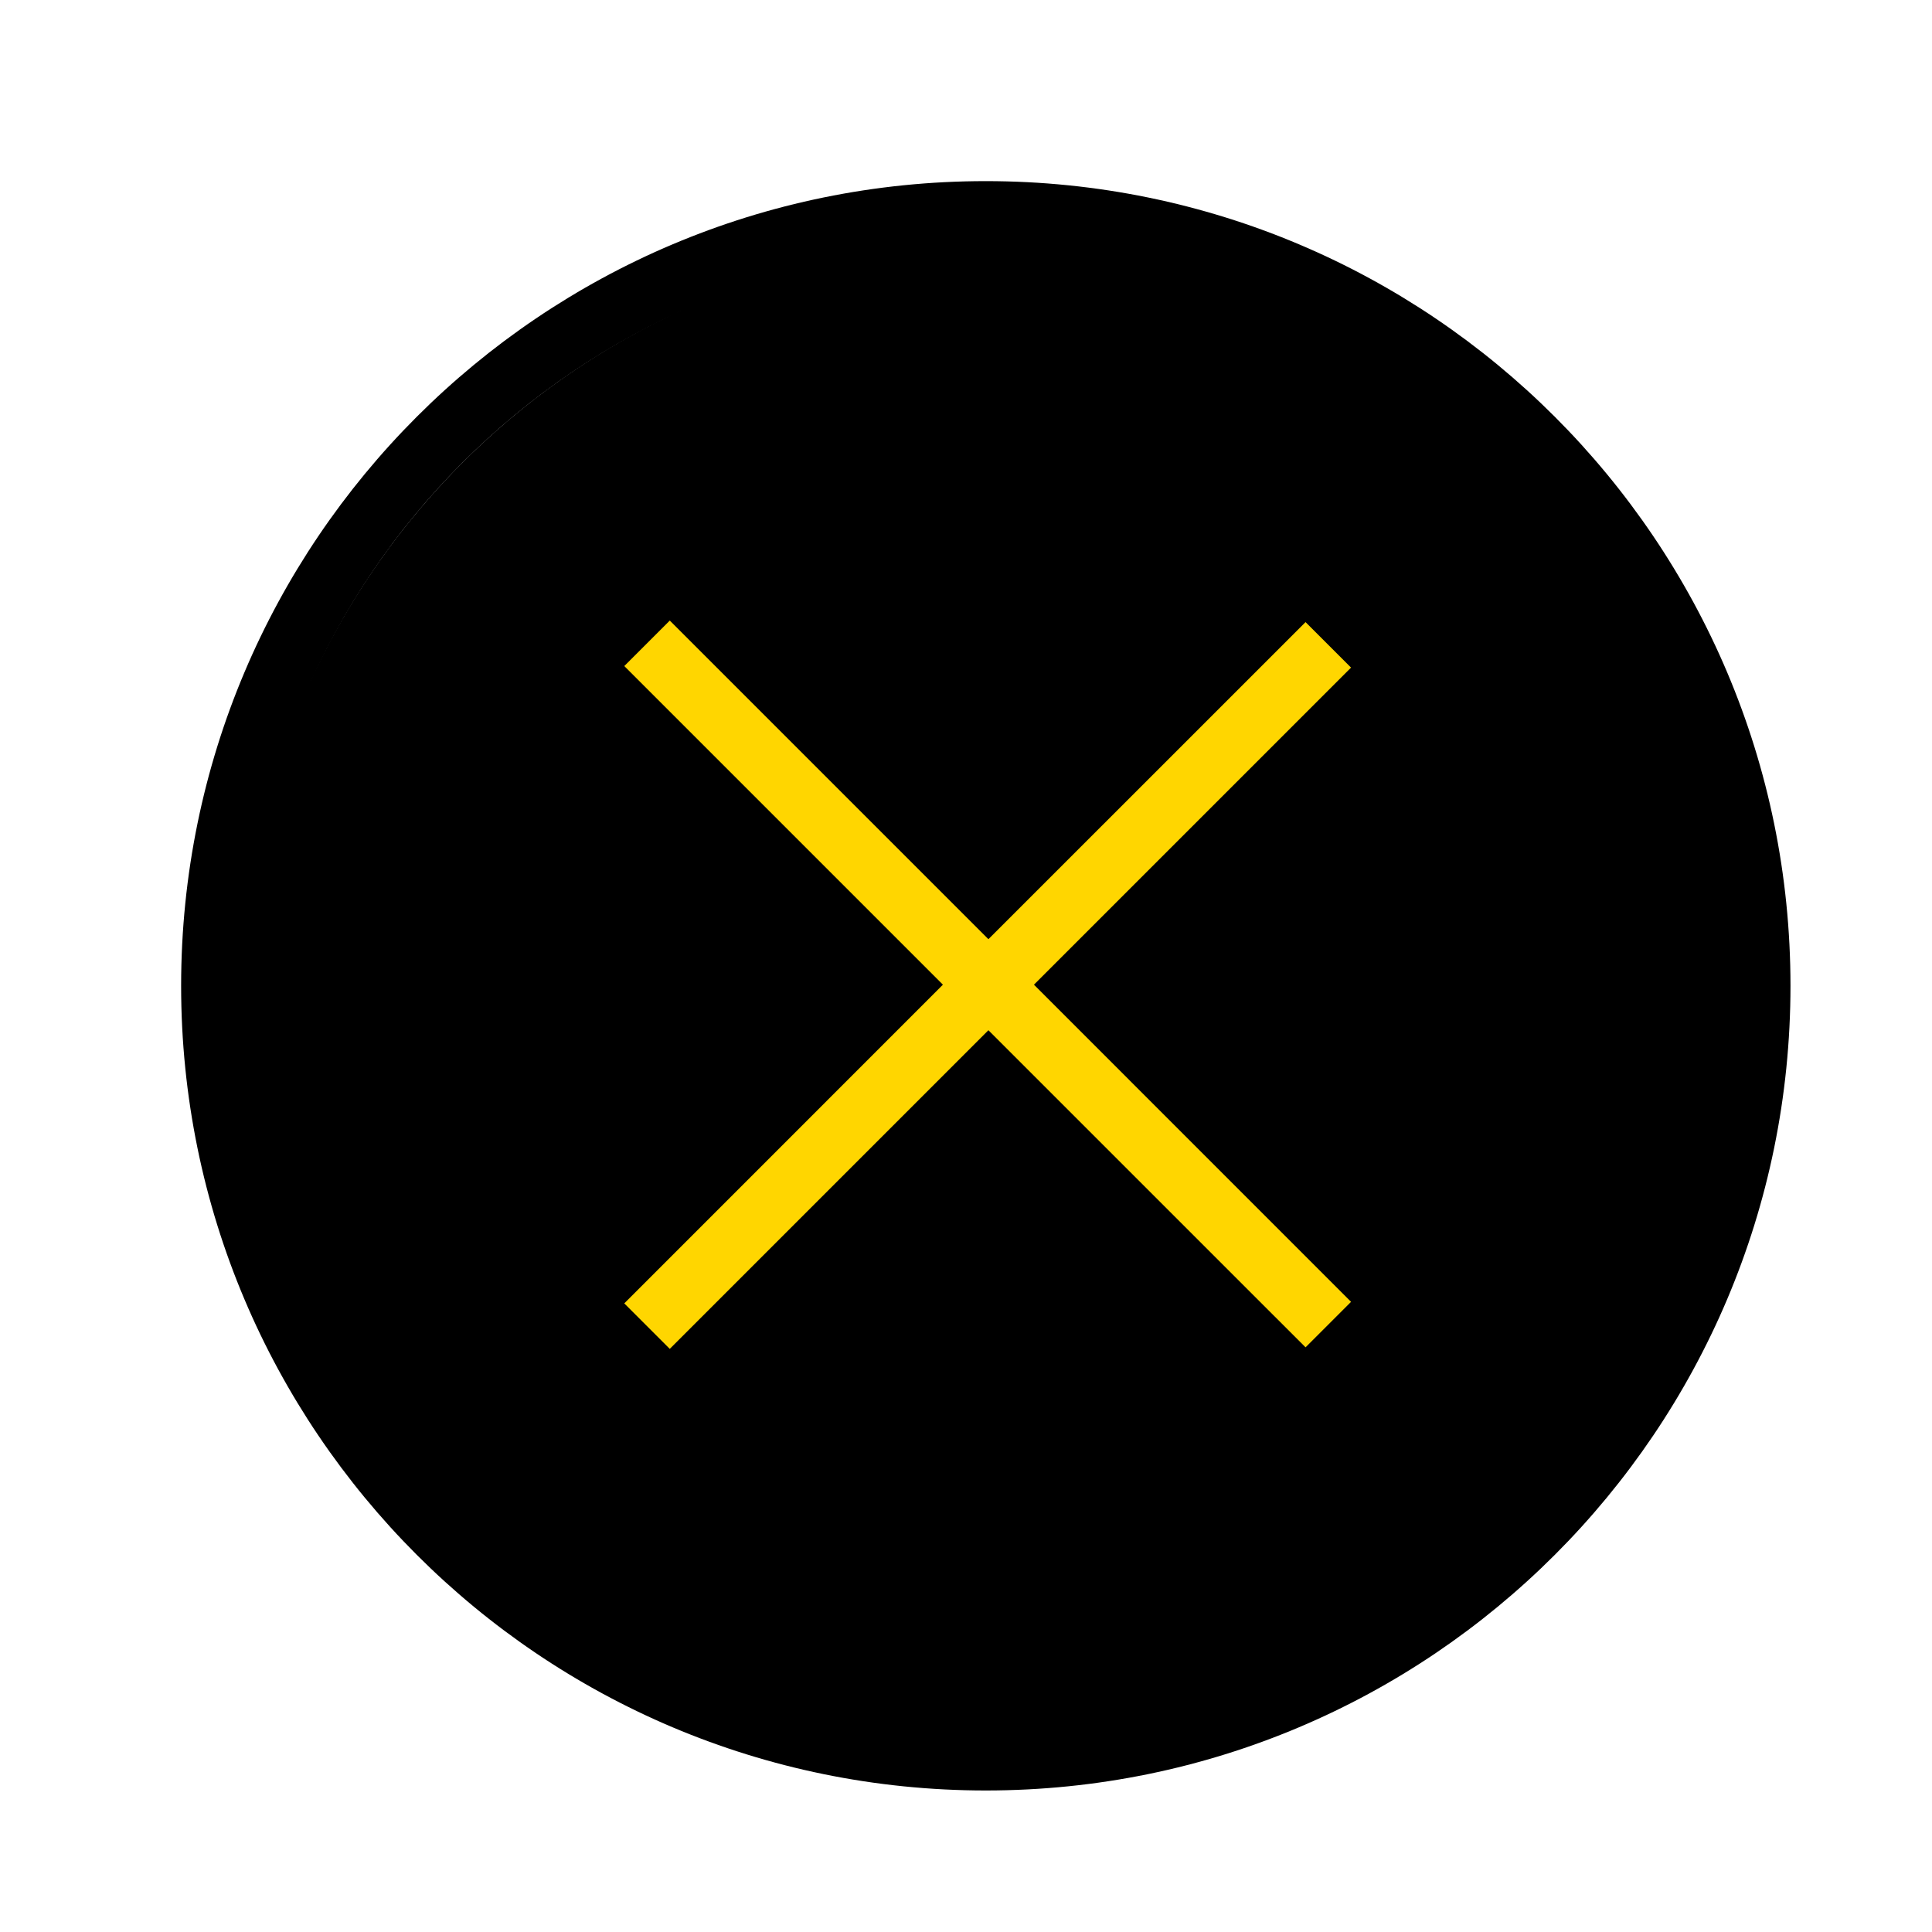
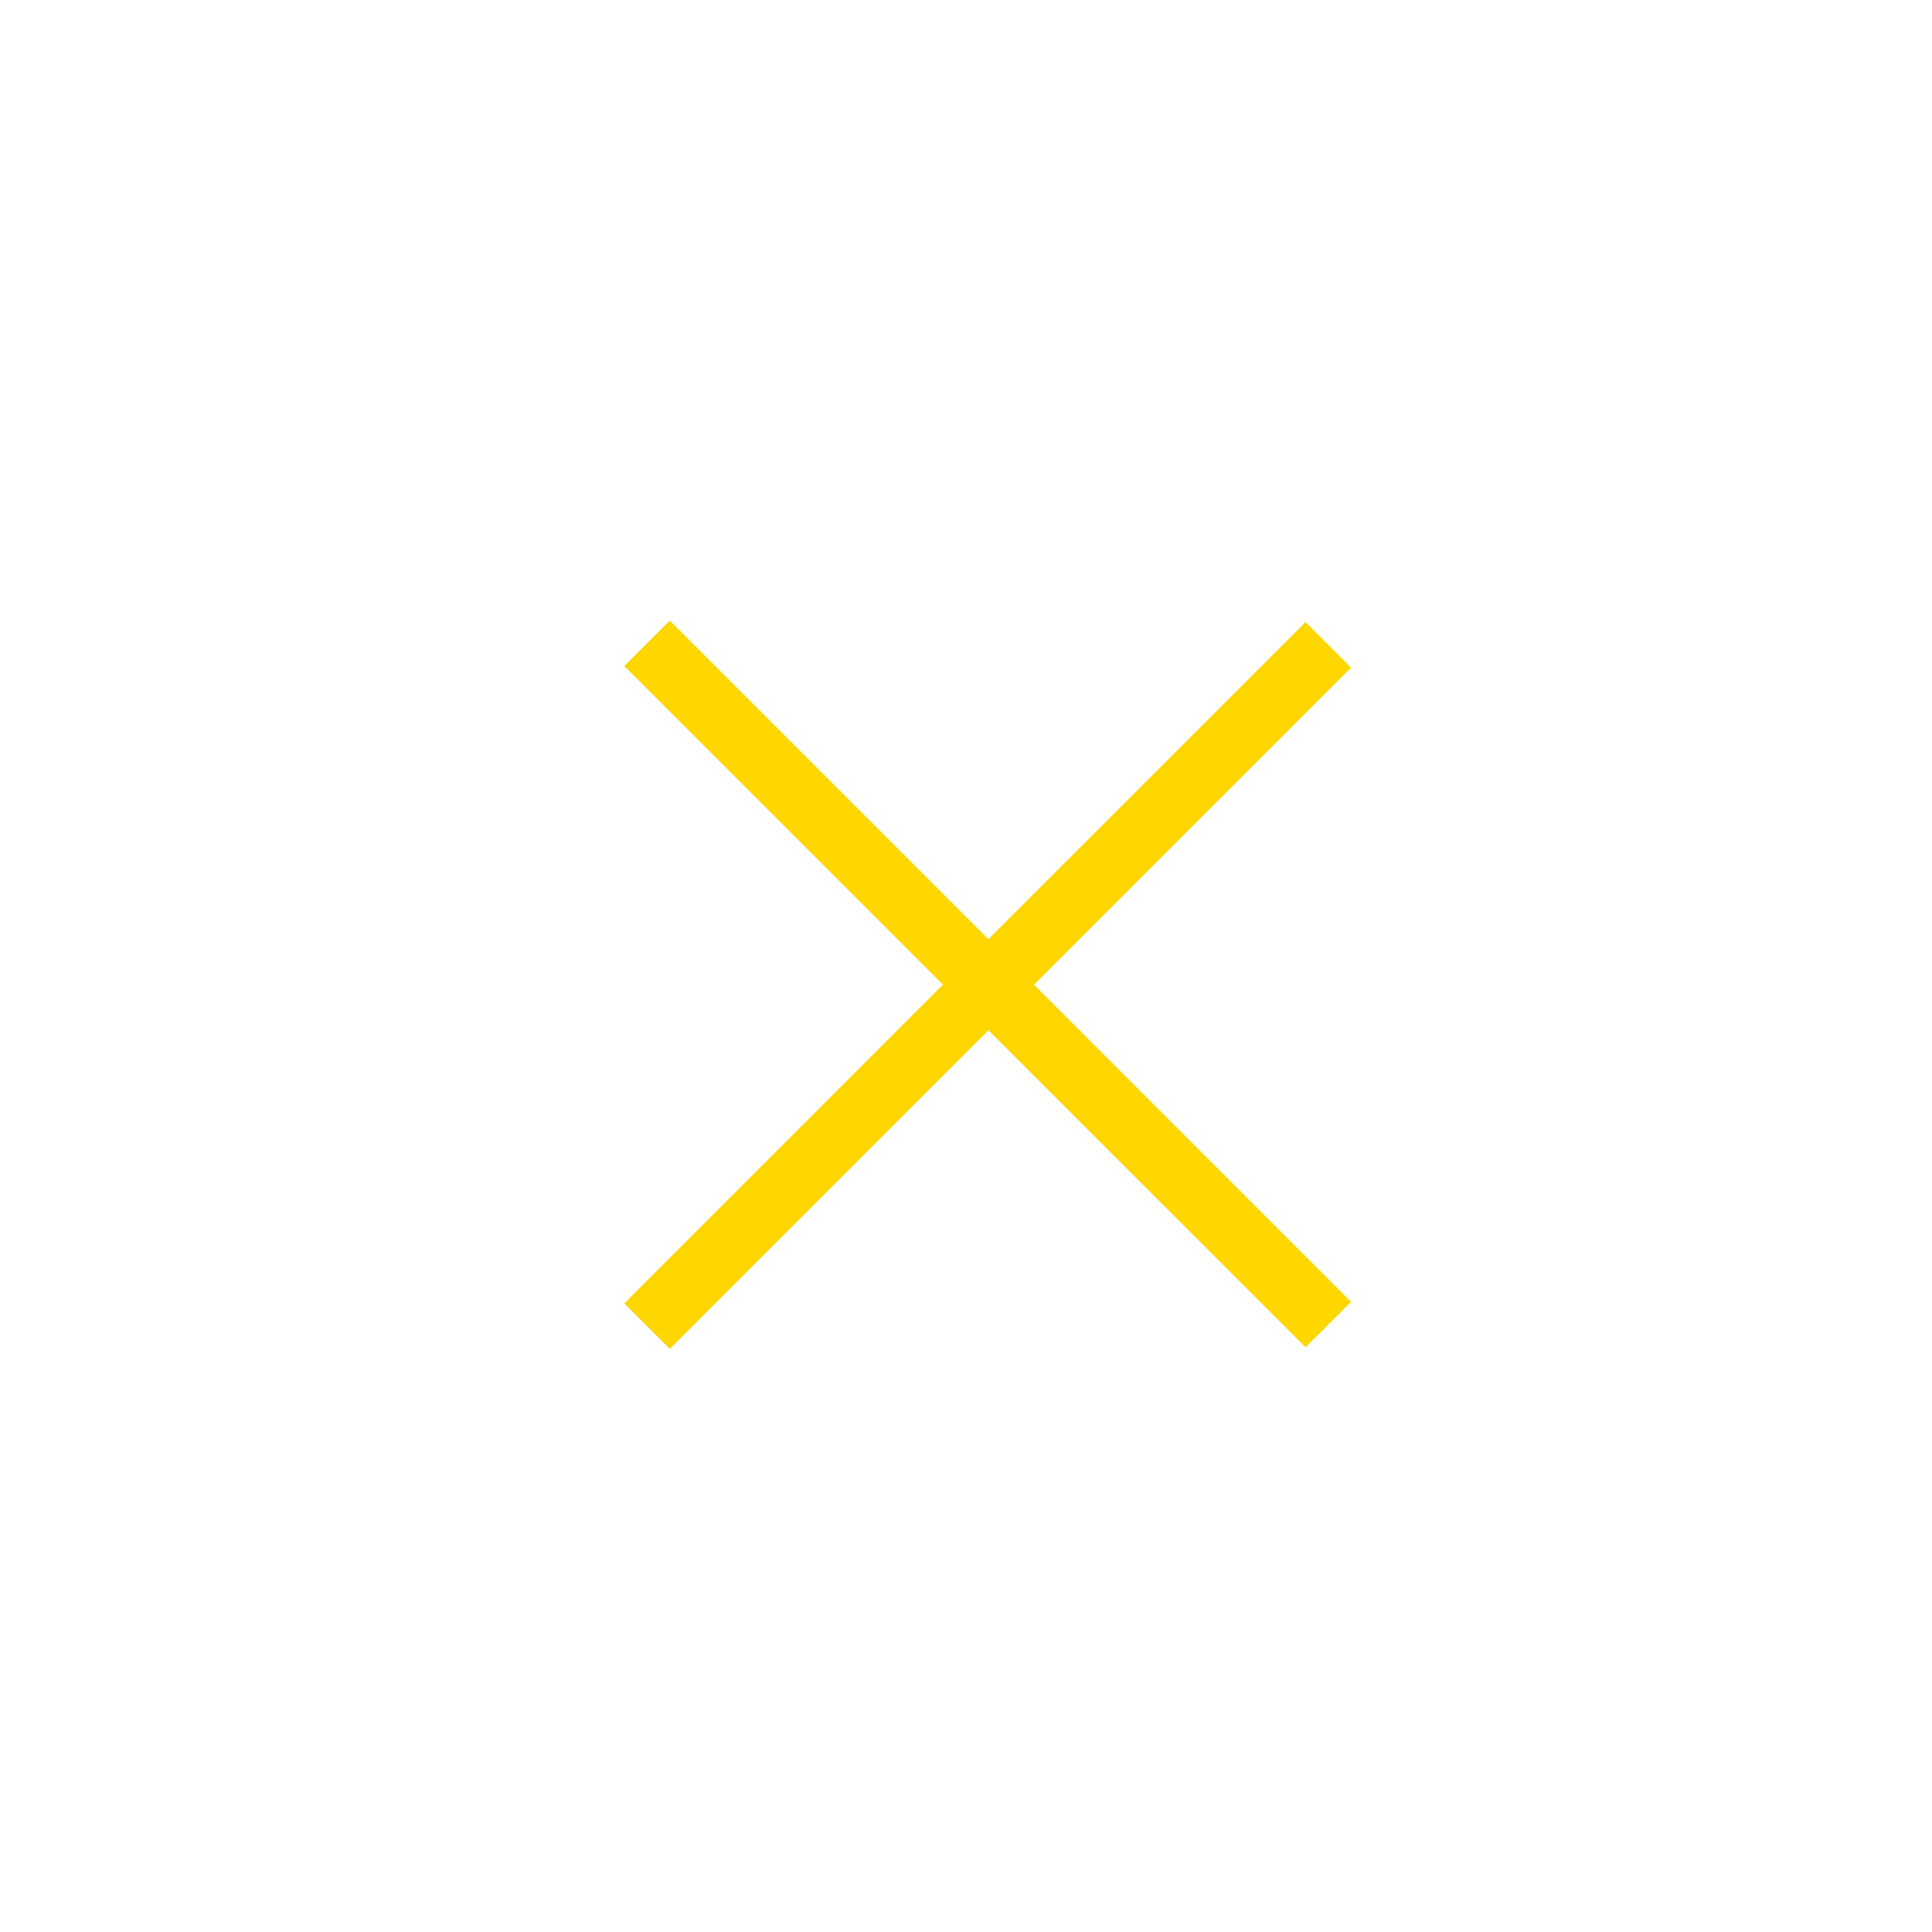
<svg xmlns="http://www.w3.org/2000/svg" width="40" height="40" viewBox="0 0 40 40" fill="none">
-   <circle cx="20.625" cy="20.625" r="15.625" fill="black" />
-   <path d="M20.41 3.75C11.207 3.75 3.75 11.207 3.75 20.41C3.75 29.613 11.207 37.07 20.41 37.07C29.613 37.07 37.07 29.613 37.07 20.41C37.07 11.207 29.613 3.75 20.41 3.75ZM20.41 35.737C11.959 35.737 5.082 28.861 5.082 20.41C5.082 11.959 11.959 5.082 20.41 5.082C28.861 5.082 35.737 11.959 35.737 20.41C35.737 28.861 28.861 35.737 20.41 35.737Z" fill="black" />
  <path d="M12.925 26.985L13.867 27.927L20.464 21.33L27.03 27.895L27.972 26.953L21.407 20.387L27.972 13.822L27.03 12.88L20.464 19.445L13.867 12.848L12.925 13.79L19.522 20.387L12.925 26.985Z" fill="#FFD600" />
</svg>